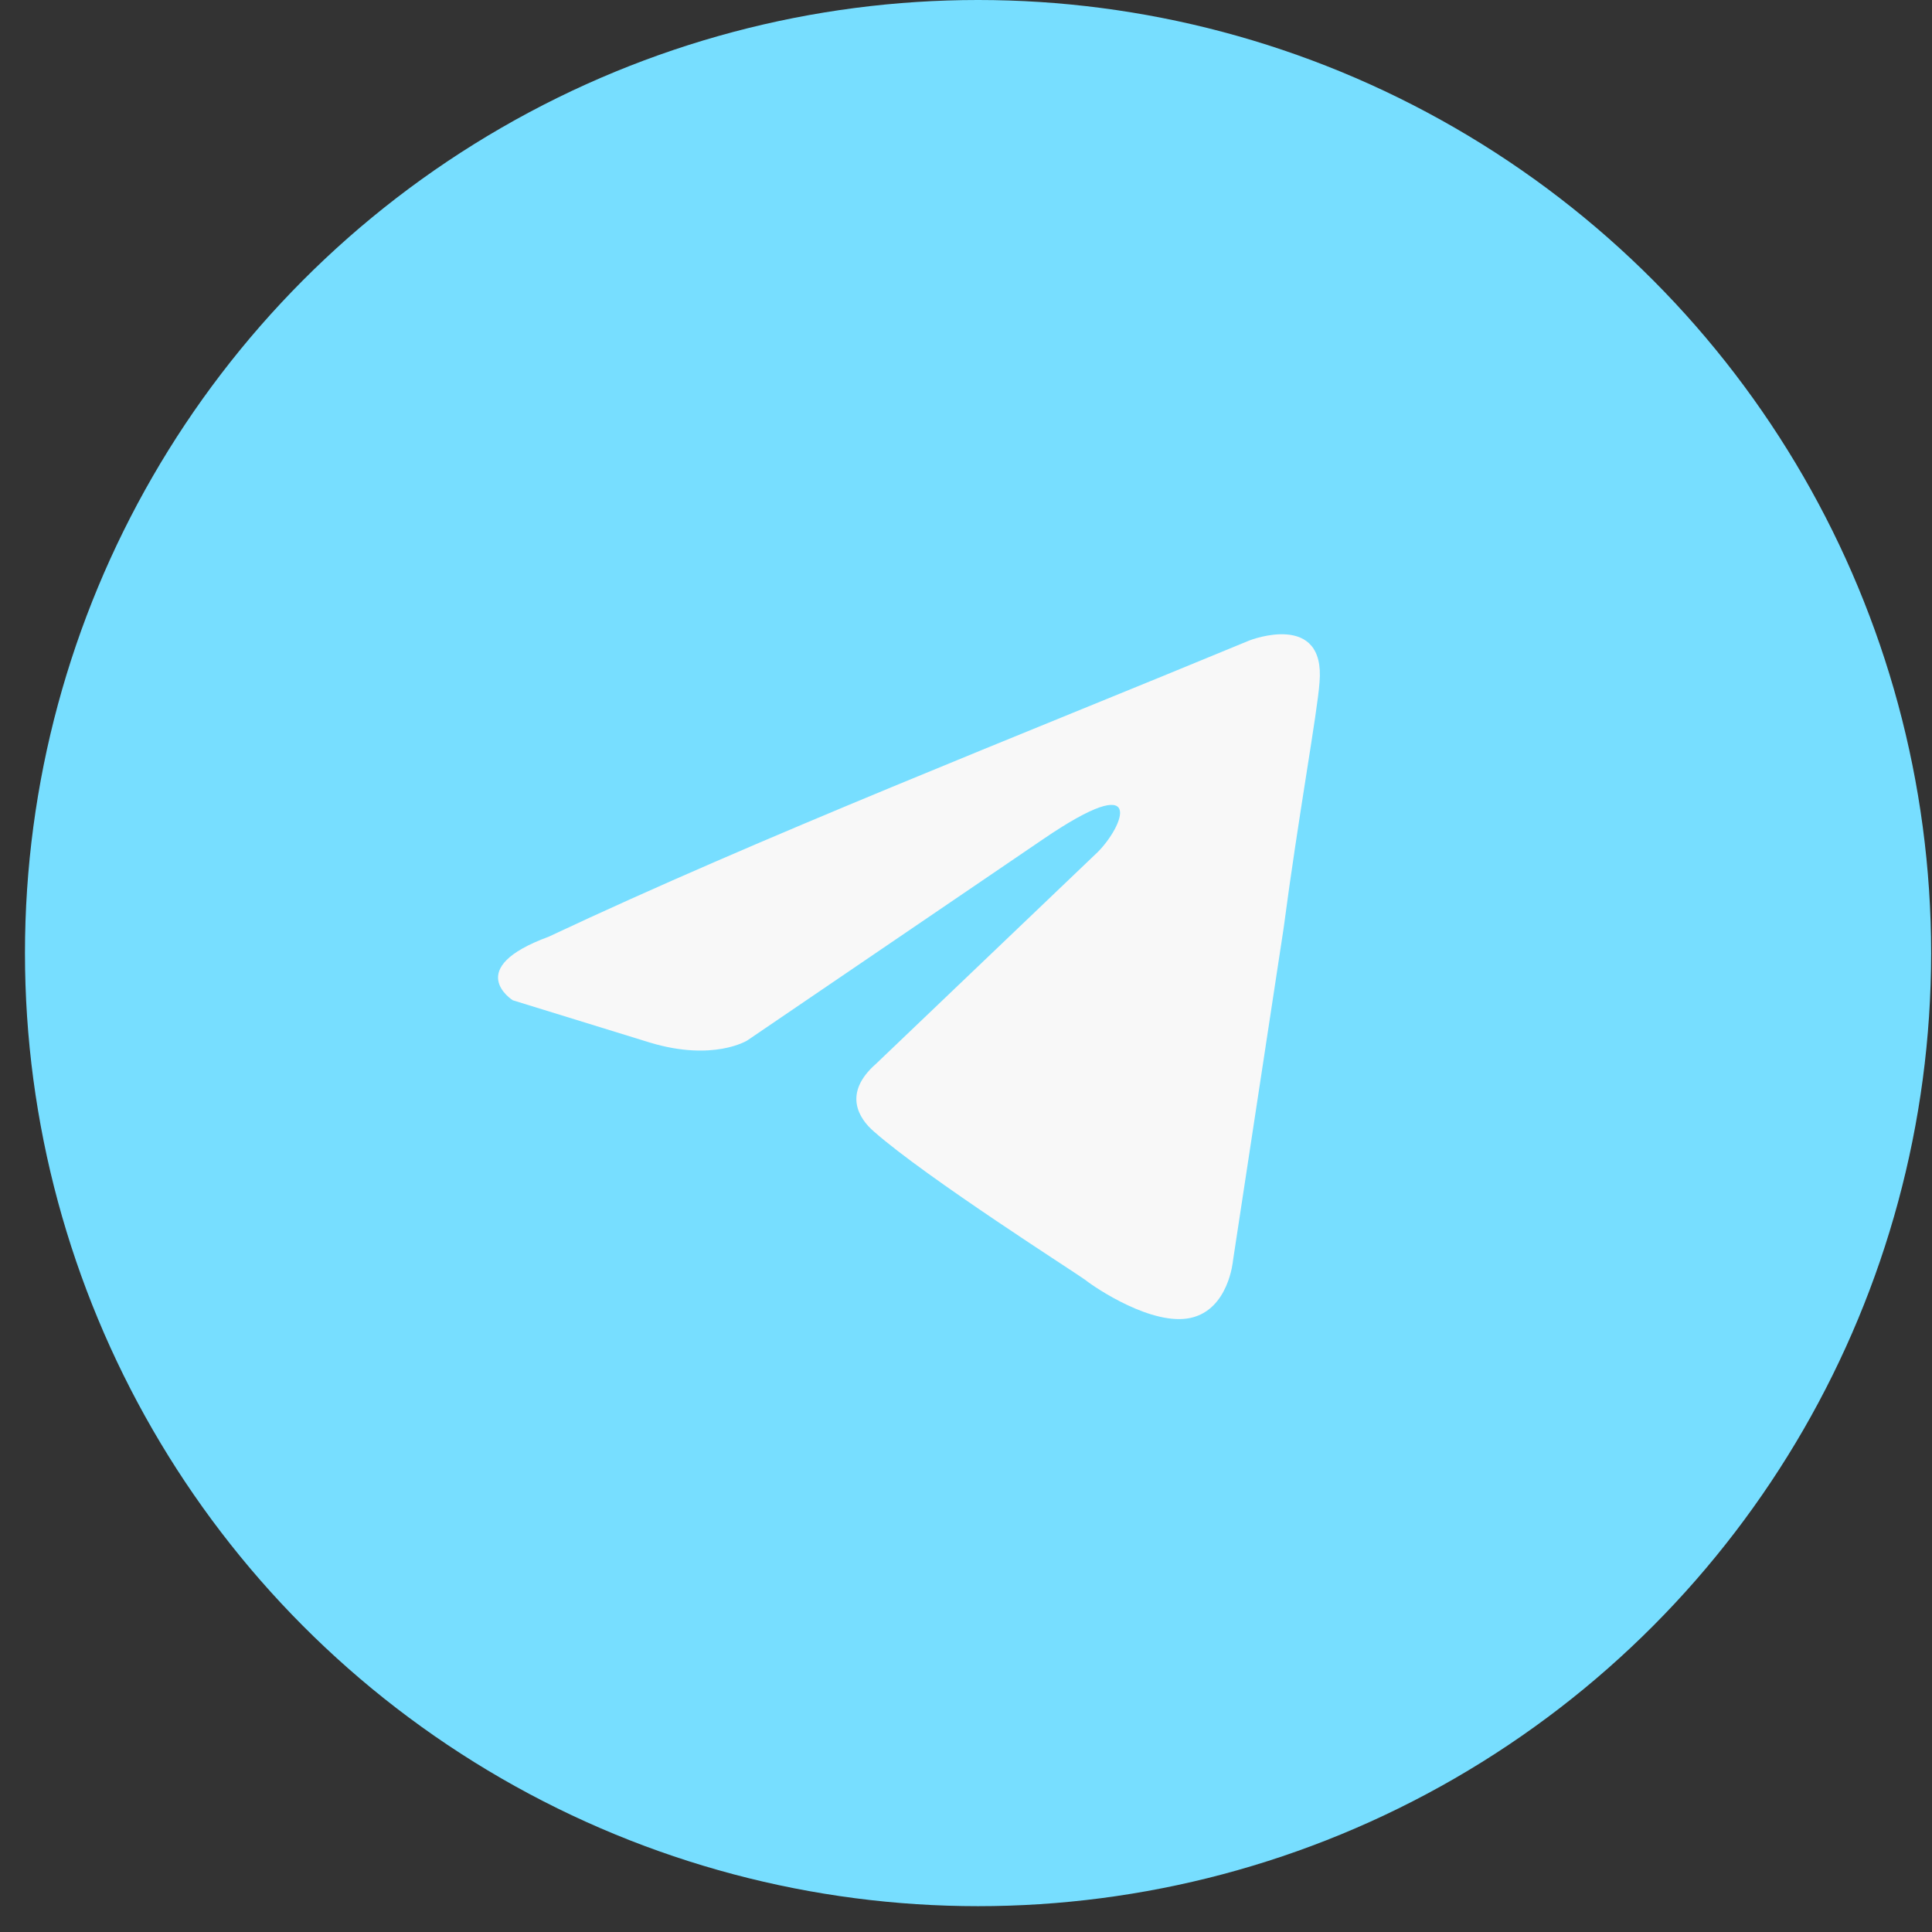
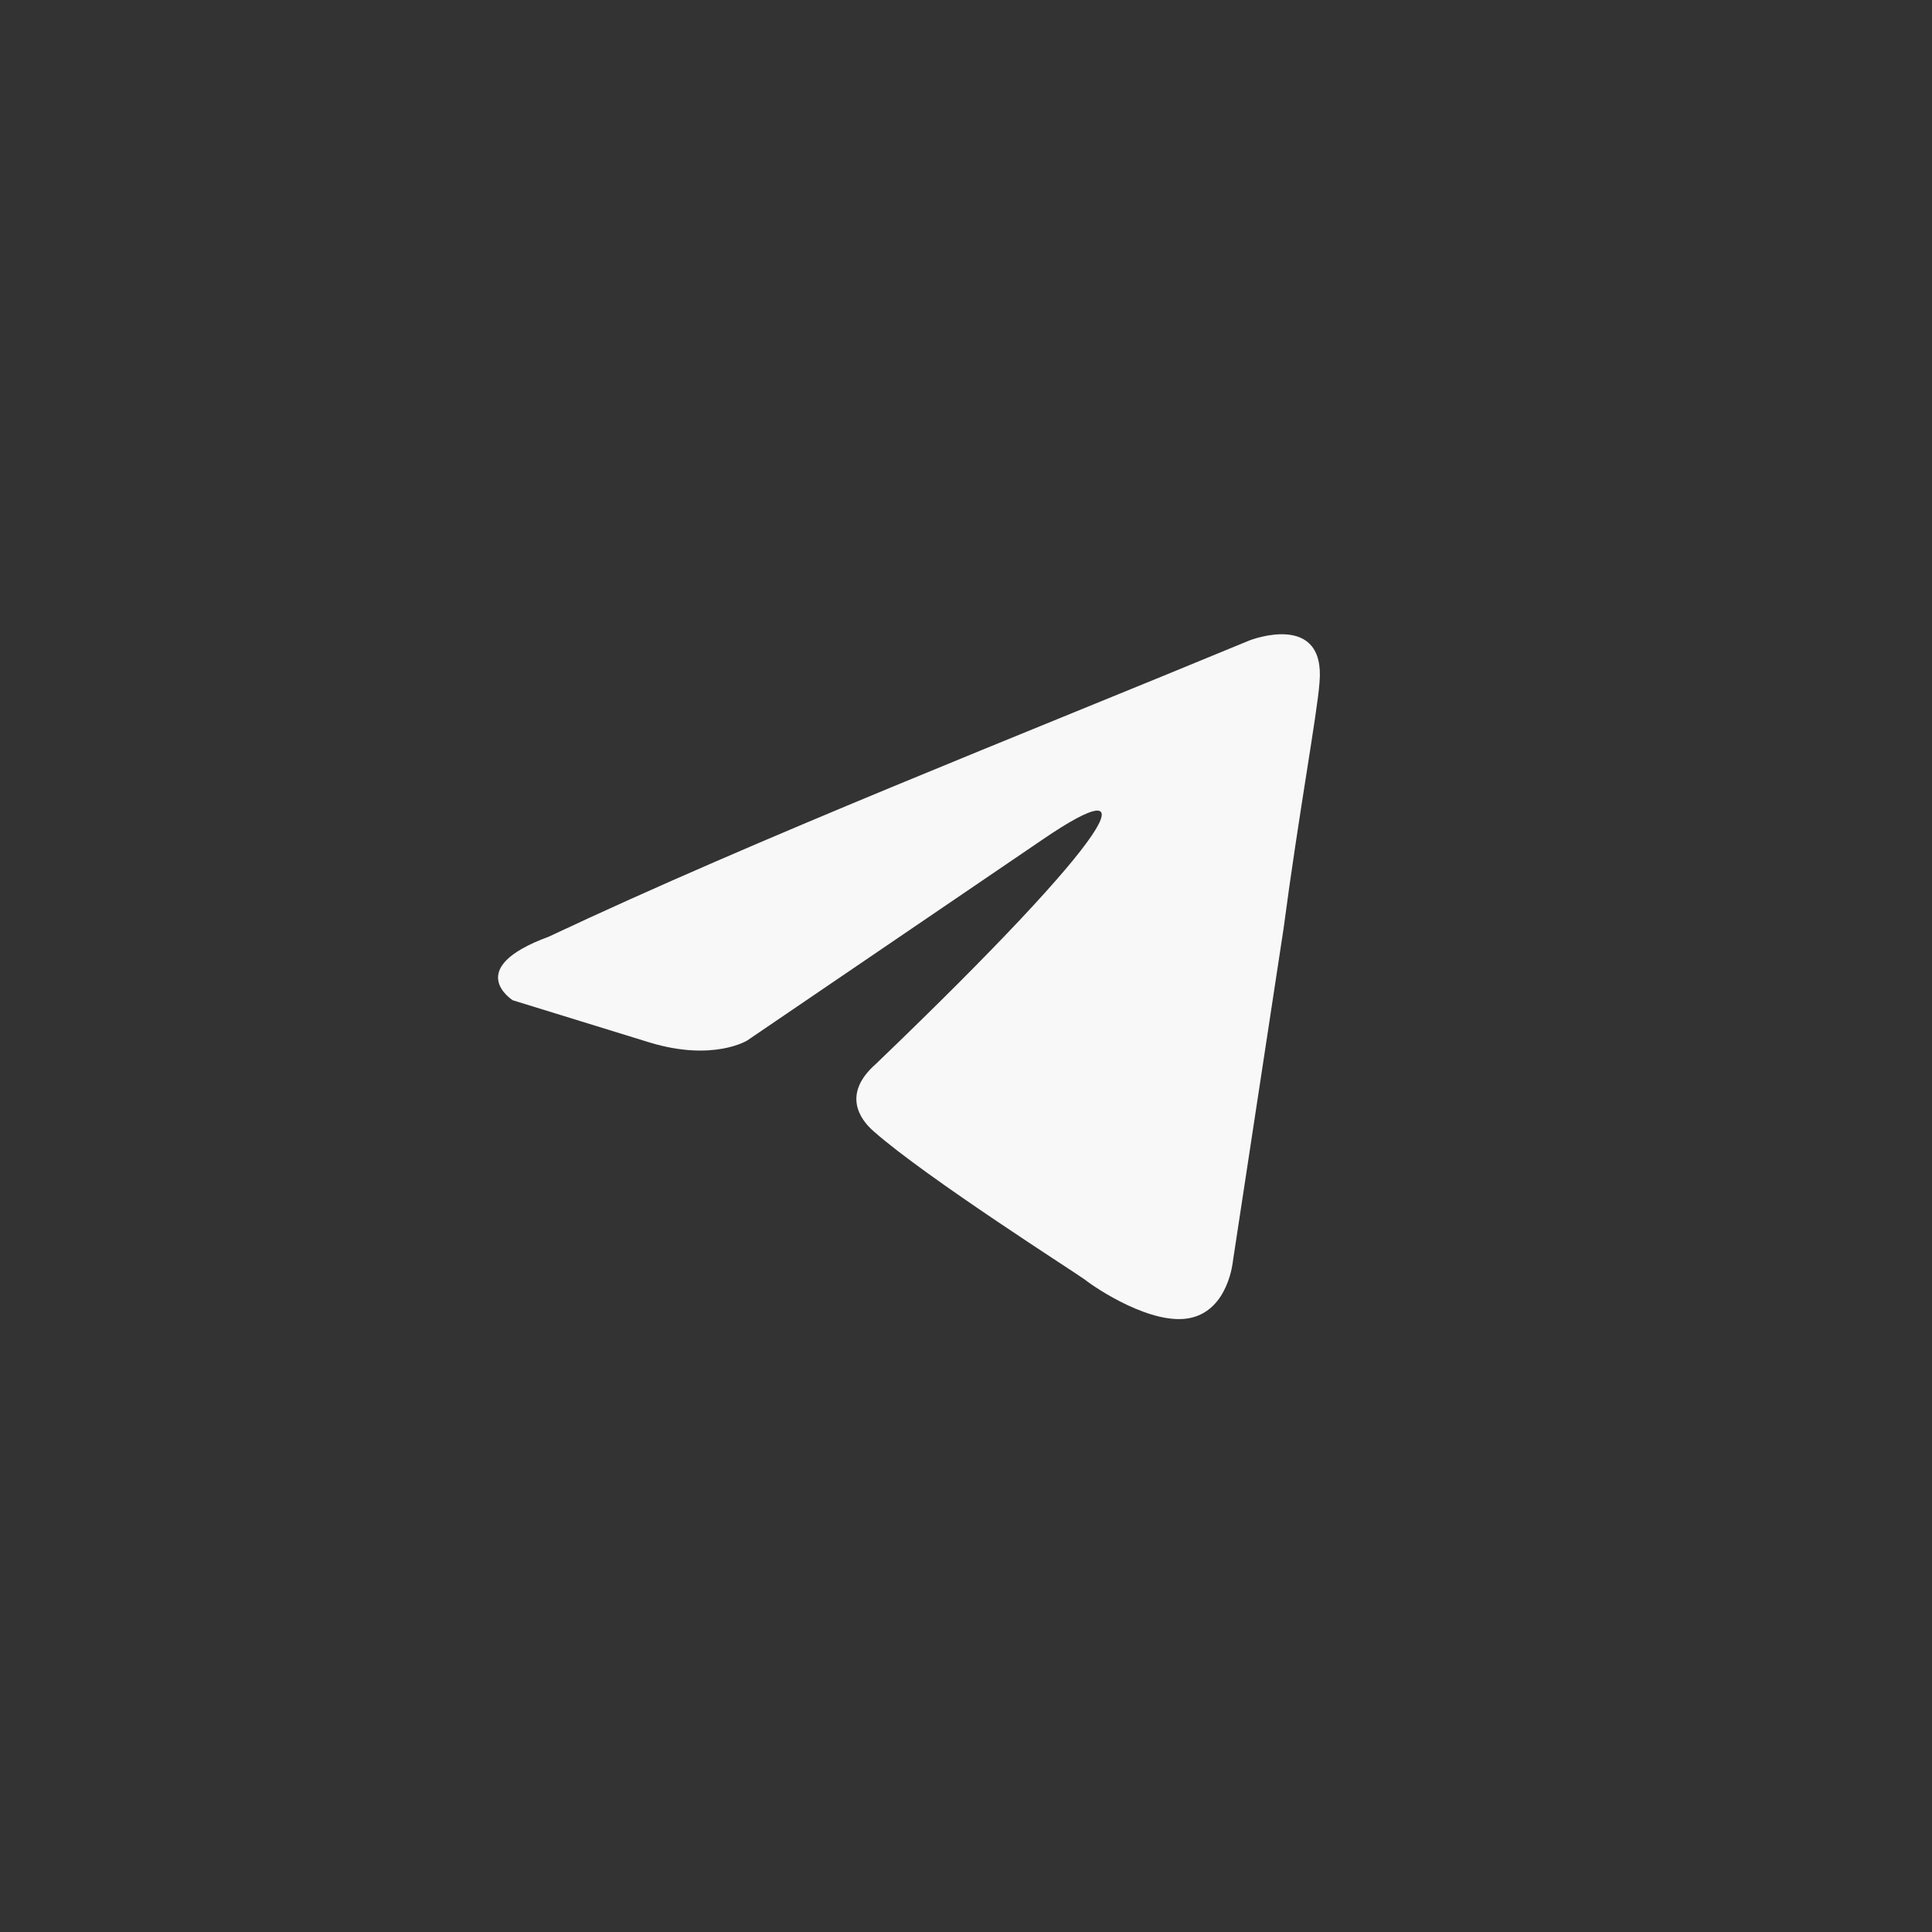
<svg xmlns="http://www.w3.org/2000/svg" width="38" height="38" viewBox="0 0 38 38" fill="none">
  <rect x="0" y="0" width="38" height="38" fill="#333333" stroke="none" />
-   <circle cx="19.237" cy="18.746" r="18.746" fill="#77DEFF" />
-   <path d="M24.583 12.594C24.583 12.594 26.078 12.011 25.953 13.426C25.912 14.009 25.538 16.05 25.247 18.258L24.251 24.797C24.251 24.797 24.168 25.755 23.42 25.921C22.672 26.088 21.551 25.338 21.343 25.172C21.177 25.047 18.228 23.172 17.189 22.256C16.898 22.006 16.566 21.506 17.231 20.923L21.592 16.758C22.09 16.259 22.589 15.092 20.512 16.509L14.697 20.465C14.697 20.465 14.032 20.882 12.786 20.507L10.086 19.674C10.086 19.674 9.089 19.049 10.792 18.424C14.946 16.467 20.055 14.468 24.582 12.594H24.583Z" fill="#F8F8F8" />
+   <path d="M24.583 12.594C24.583 12.594 26.078 12.011 25.953 13.426C25.912 14.009 25.538 16.05 25.247 18.258L24.251 24.797C24.251 24.797 24.168 25.755 23.42 25.921C22.672 26.088 21.551 25.338 21.343 25.172C21.177 25.047 18.228 23.172 17.189 22.256C16.898 22.006 16.566 21.506 17.231 20.923C22.09 16.259 22.589 15.092 20.512 16.509L14.697 20.465C14.697 20.465 14.032 20.882 12.786 20.507L10.086 19.674C10.086 19.674 9.089 19.049 10.792 18.424C14.946 16.467 20.055 14.468 24.582 12.594H24.583Z" fill="#F8F8F8" />
</svg>